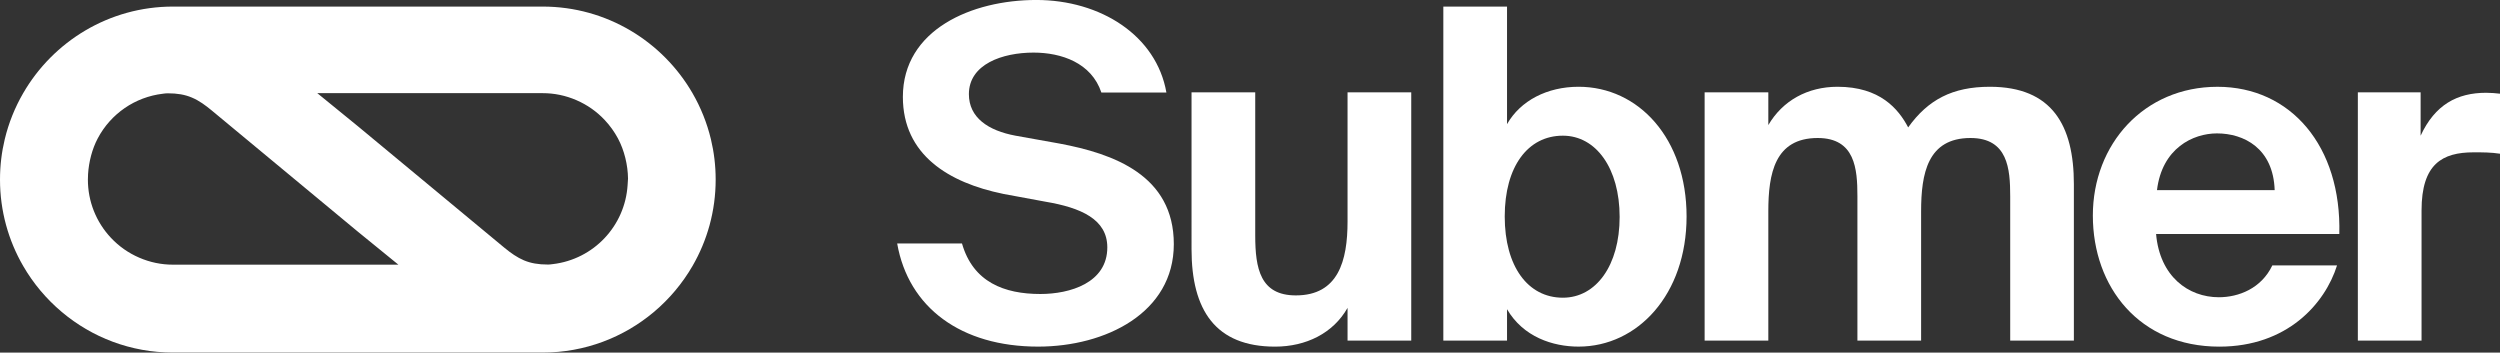
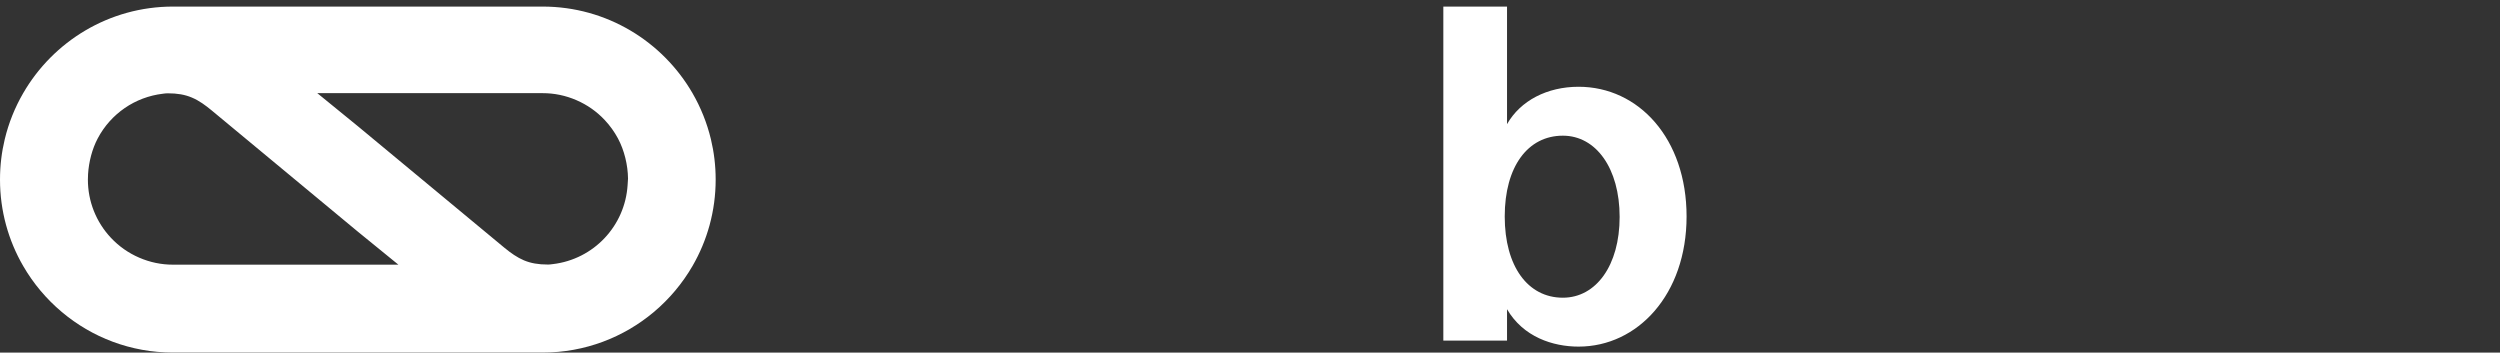
<svg xmlns="http://www.w3.org/2000/svg" id="Capa_2" data-name="Capa 2" viewBox="0 0 1139.81 160.75">
  <rect x="0" y="0" width="1139.81" height="160.75" fill="#333333" stroke="none" />
  <defs>
    <style> .cls-1 { fill: #fff; } </style>
  </defs>
  <g id="Capa_1-2" data-name="Capa 1">
    <g>
      <path class="cls-1" d="M50.58,108.43c-6.78-7.22-10.51-16.64-10.51-26.53,0-.9.02-1.76.08-2.54.35-5.55,1.84-11.43,4.43-16.3,5.94-11.23,17.02-18.83,29.64-20.32l.38-.05c.52-.07,1.14-.15,1.84-.15,4.43,0,7.82.59,10.99,1.92,3.41,1.42,6.35,3.64,9.02,5.84l66.53,55.18,18.65,15.19h-102.76c-5.31.01-10.5-1.07-15.41-3.2-4.91-2.12-9.24-5.16-12.88-9.04ZM286.33,81.43l-.19,2.97c-1.19,18.67-15.51,33.81-34.06,36.01l-.44.04-.13.03h-.01c-.43.06-.99.13-1.65.13-4.42,0-7.82-.59-10.98-1.92-1.5-.63-2.97-1.44-4.52-2.46-1.35-.89-2.74-1.93-4.5-3.38l-66.55-55.19-18.64-15.19h102.76c5.33,0,10.51,1.08,15.41,3.21,4.9,2.12,9.24,5.16,12.88,9.04,2.38,2.54,4.4,5.35,6.01,8.35,2.94,5.46,4.54,12.21,4.61,18.35h.43-.43ZM324.12,63.47c-1.79-7.46-4.65-14.52-8.39-20.99-13.65-23.59-39.16-39.48-68.31-39.48H78.87c-29.15,0-54.66,15.9-68.3,39.48-3.75,6.47-6.61,13.53-8.4,20.99-1.42,5.91-2.17,12.07-2.17,18.4,0,14.35,3.85,27.81,10.57,39.4,4.62,7.99,10.6,15.08,17.62,20.98,13.71,11.54,31.4,18.49,50.68,18.49h168.55c19.28,0,36.97-6.95,50.69-18.49,7.02-5.9,13-13,17.62-20.98,6.72-11.6,10.56-25.06,10.56-39.4,0-6.33-.75-12.5-2.17-18.4Z" />
-       <path class="cls-1" d="M1139.81,42.72v27.36c-4.21-.63-7.79-.63-11.99-.63-14.31,0-23.78,5.26-23.78,26.51v59.34h-29.04V42.09h28.62v19.78c6.52-14.1,16.62-19.57,29.88-19.57,2.31,0,4.42.21,6.31.42Z" />
-       <path class="cls-1" d="M1010.78,60.82c-10.94,0-25.04,6.73-27.36,25.88h53.66c-.63-19.15-14.1-25.88-26.3-25.88ZM1066.55,106.69h-83.54c1.68,19.36,14.73,28.83,28.62,28.83,9.05,0,19.38-4.02,24.38-14.52h29.5c-5.5,17.5-22.73,37.04-53.67,37.04-36.41,0-57.66-27.15-57.66-59.76s23.36-58.71,56.82-58.71,56.61,27.15,55.55,67.13Z" />
-       <path class="cls-1" d="M916.5,155.3v-65.87c0-12.42-1.05-26.51-18.1-26.51-19.57,0-22.52,16.2-22.52,33.46v58.92h-29.04v-65.87c0-12.42-1.05-26.51-18.1-26.51-19.57,0-22.52,16.2-22.52,33.46v58.92h-29.04V42.09h29.04v14.94c6.52-11.15,17.89-17.47,31.56-17.47,19.36,0,27.78,10.1,32.2,18.52,9.05-12.63,20.2-18.52,37.25-18.52,28.41,0,38.3,17.68,38.3,44.4v71.34h-29.04Z" />
      <path class="cls-1" d="M687.09,155.3h-29.04V3h29.04v53.61c6.1-10.73,18.31-17.05,32.62-17.05,27.36,0,49.24,23.57,49.24,59.13s-22.31,59.34-49.24,59.34c-11.78,0-25.25-4.42-32.62-17.05v14.31ZM712.55,135.73c15.15,0,25.88-14.73,25.88-36.83s-10.73-37.04-25.88-37.04c-15.99,0-26.51,14.1-26.51,36.83s10.52,37.04,26.51,37.04Z" />
-       <path class="cls-1" d="M614.38,155.3v-14.94c-6.52,11.57-18.94,17.68-33.04,17.68-27.15,0-38.09-16.62-38.09-44.4V42.09h29.04v65.23c0,15.15,2.31,27.36,18.52,27.36,19.36,0,23.57-15.78,23.57-33.67v-58.92h29.04v113.21h-29.04Z" />
-       <path class="cls-1" d="M457.29,88.38l19.36,3.58c16.2,2.74,28.2,8,28.2,20.83,0,16.2-17.05,21.25-30.51,21.25-16.38,0-30.69-5.34-35.75-23.05h-29.55c5.12,29.28,29.14,47.04,64.26,47.04,30.72,0,61.87-15.36,61.87-46.72s-27.36-41.24-52.19-45.87l-19.99-3.58c-12.42-2.31-21.25-8.21-21.25-18.94,0-13.68,15.36-18.94,29.46-18.94,12.71,0,26.41,4.65,30.94,18.21h29.65c-4.56-26.01-30.02-42.2-59.33-42.2s-60.82,13.47-60.82,44.19c0,26.51,21.04,39.14,45.66,44.19Z" />
    </g>
  </g>
</svg>